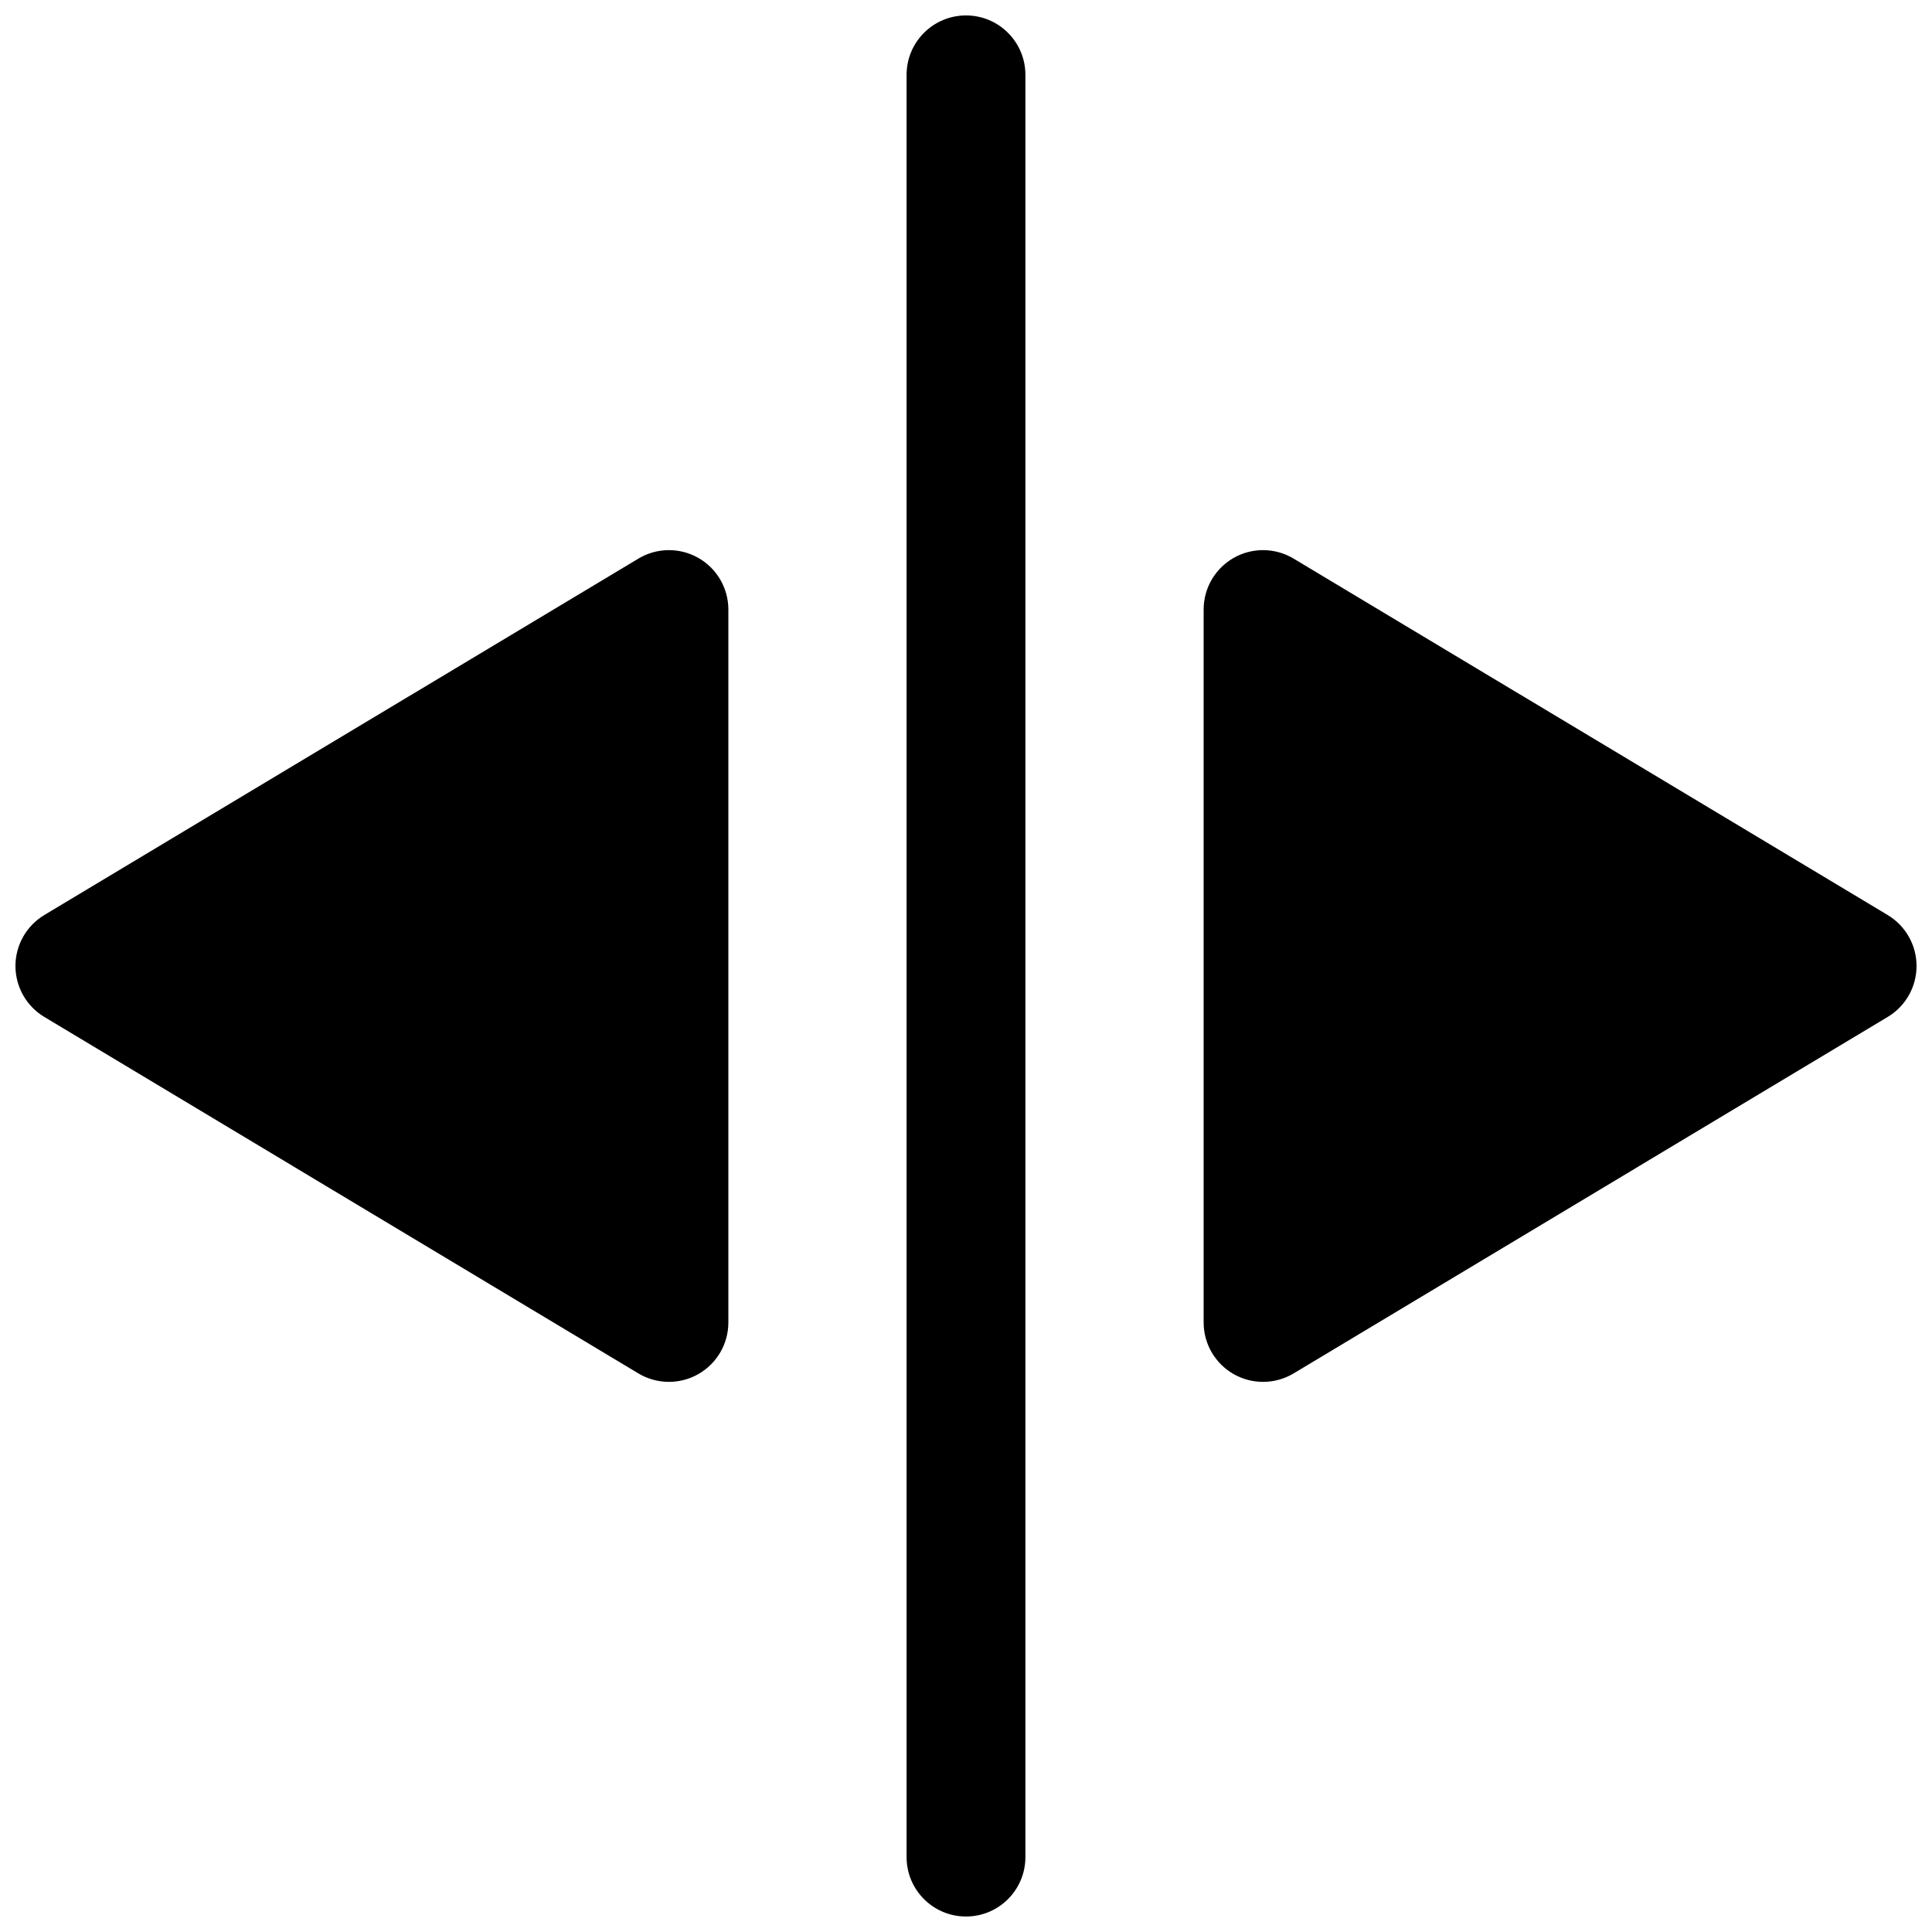
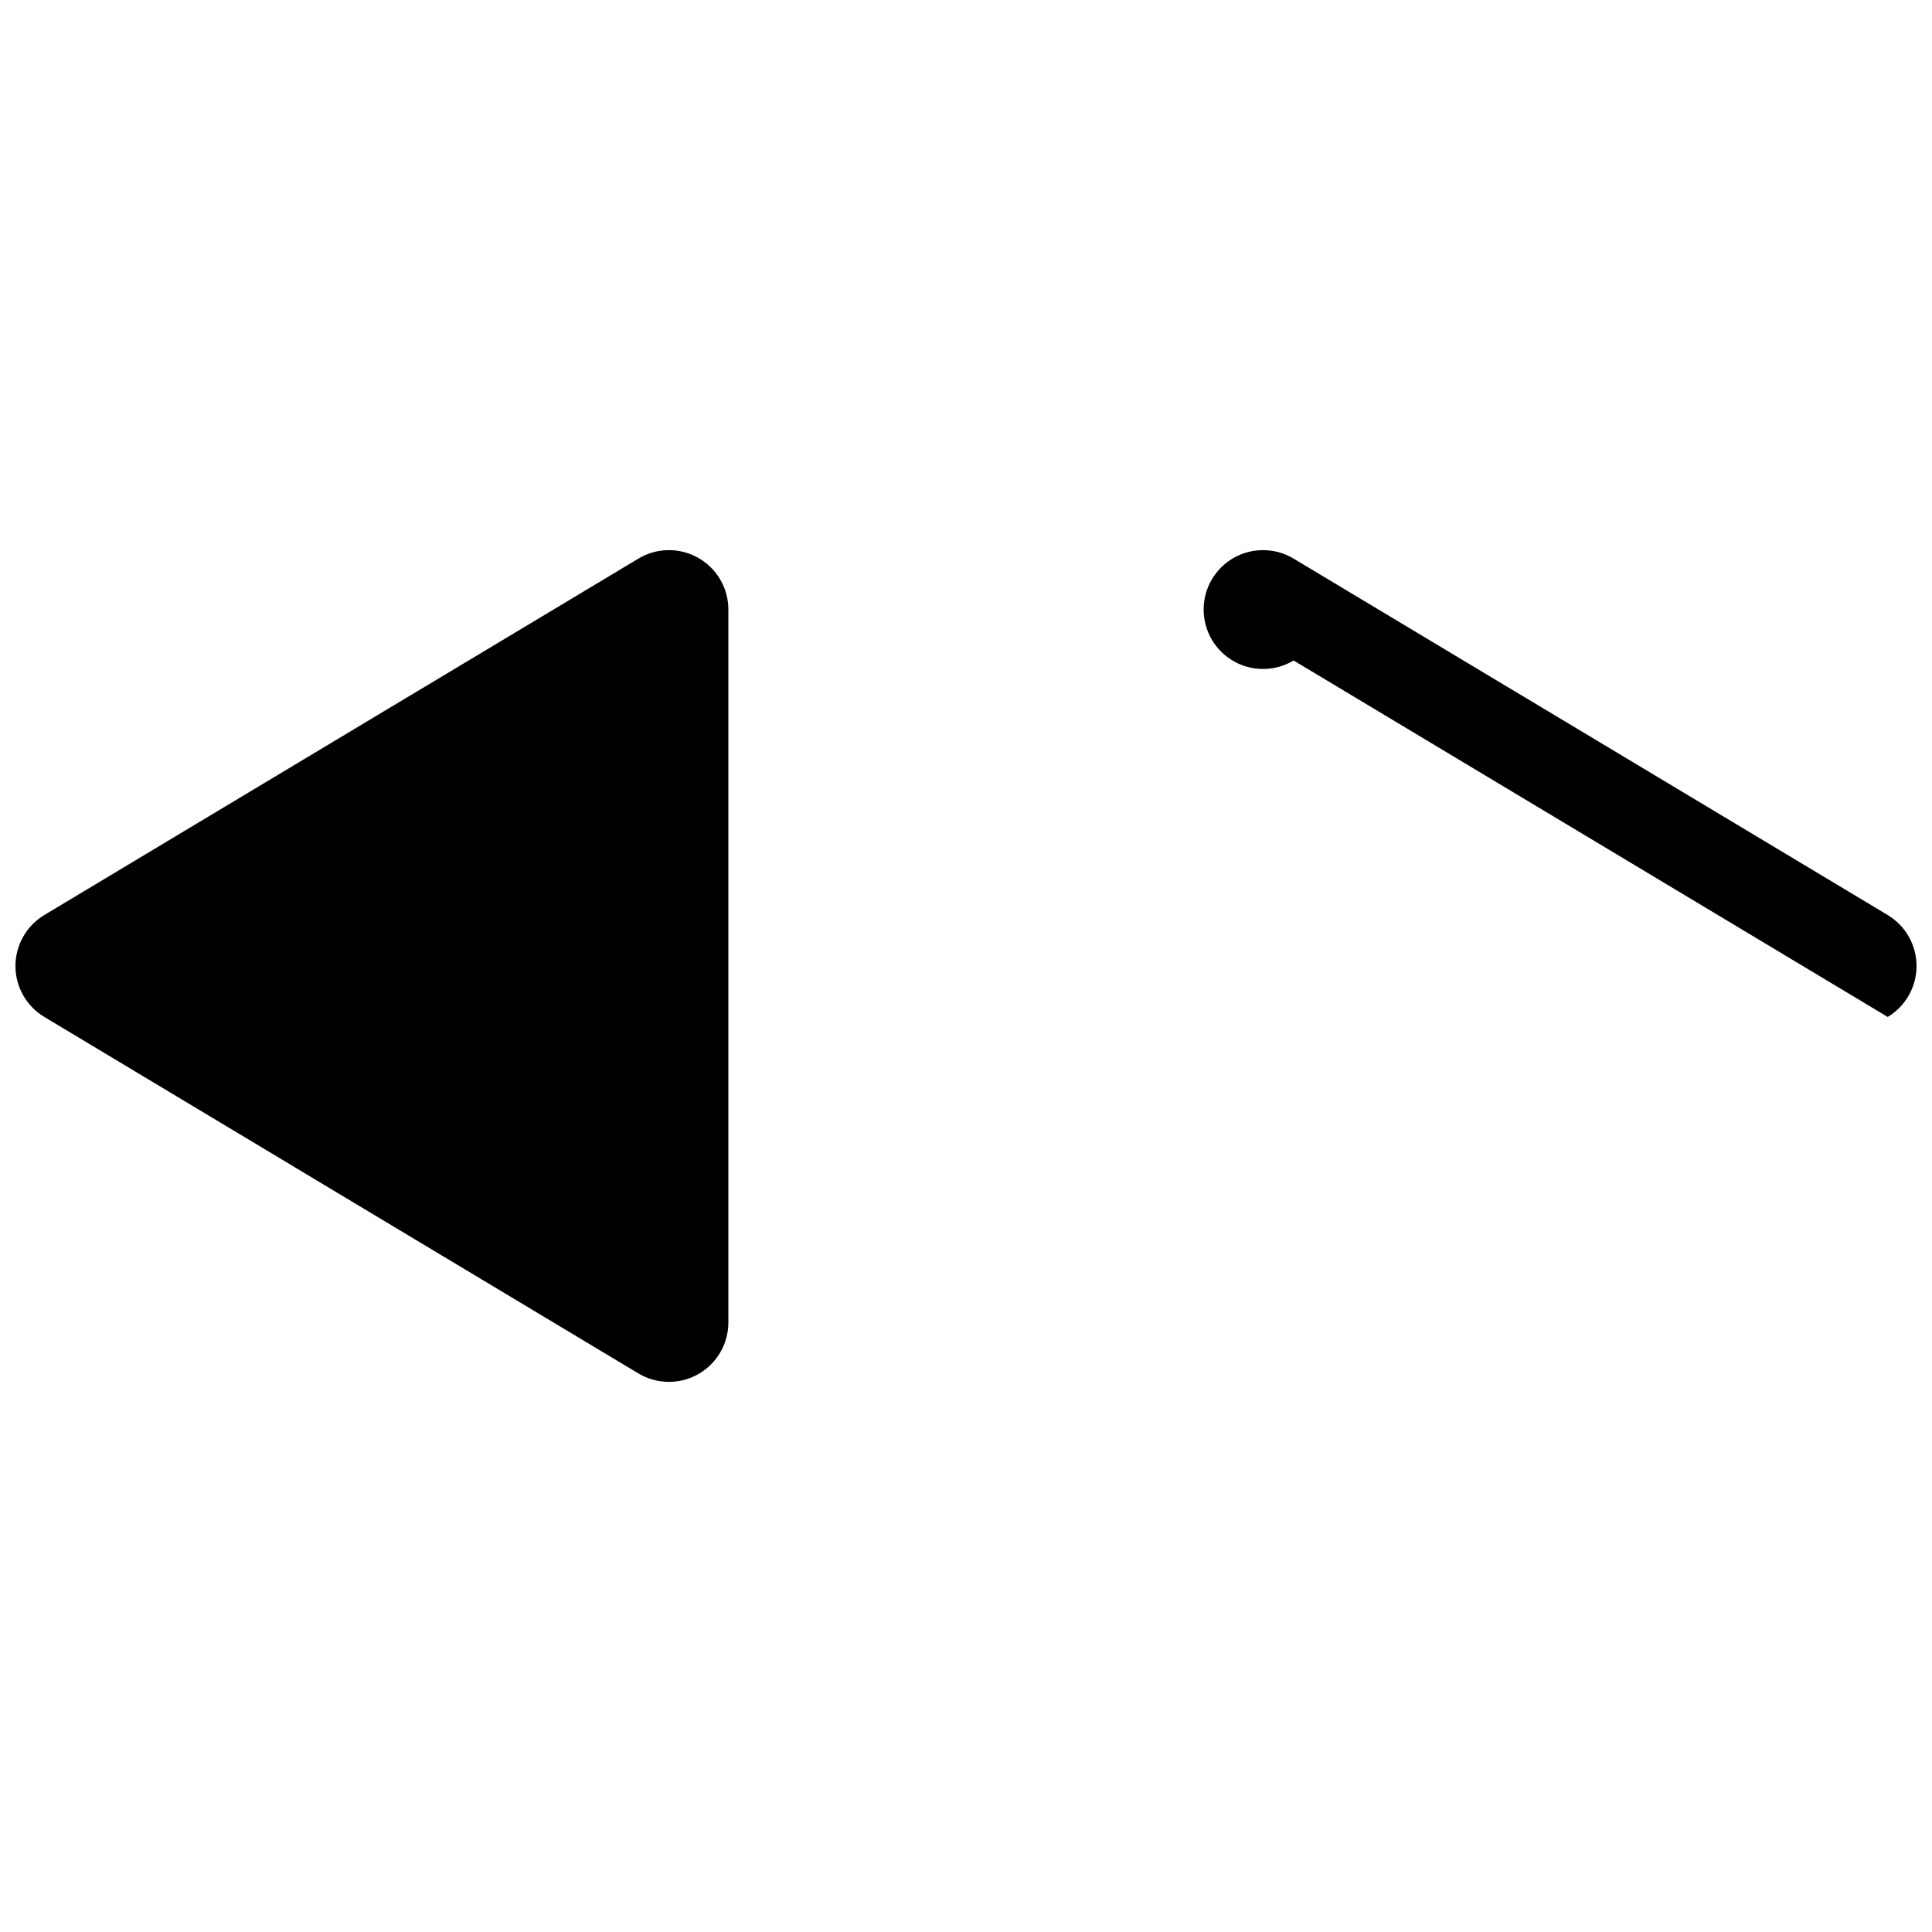
<svg xmlns="http://www.w3.org/2000/svg" width="800px" height="800px" version="1.1" viewBox="144 144 512 512">
  <defs>
    <clipPath id="c">
-       <path d="m384 148.09h32v503.81h-32z" />
-     </clipPath>
+       </clipPath>
    <clipPath id="b">
      <path d="m462 289h189.9v222h-189.9z" />
    </clipPath>
    <clipPath id="a">
      <path d="m148.09 289h189.91v222h-189.91z" />
    </clipPath>
  </defs>
  <g>
    <g clip-path="url(#c)">
      <path d="m400 148.09c8.695 0 15.742 7.051 15.742 15.742v472.32c0 8.695-7.047 15.742-15.742 15.742s-15.746-7.047-15.746-15.742v-472.32c0-8.691 7.051-15.742 15.746-15.742z" />
    </g>
    <g clip-path="url(#b)">
-       <path d="m644.26 413.5c4.742-2.848 7.644-7.969 7.644-13.5s-2.902-10.656-7.644-13.504l-157.44-94.461c-4.863-2.918-10.922-2.996-15.859-0.203-4.934 2.797-7.984 8.031-7.984 13.703v188.93c0 5.676 3.051 10.906 7.984 13.703 4.938 2.793 10.996 2.719 15.859-0.199z" />
+       <path d="m644.26 413.5c4.742-2.848 7.644-7.969 7.644-13.5s-2.902-10.656-7.644-13.504l-157.44-94.461c-4.863-2.918-10.922-2.996-15.859-0.203-4.934 2.797-7.984 8.031-7.984 13.703c0 5.676 3.051 10.906 7.984 13.703 4.938 2.793 10.996 2.719 15.859-0.199z" />
    </g>
    <g clip-path="url(#a)">
      <path d="m155.74 413.5c-4.742-2.848-7.644-7.969-7.644-13.5s2.902-10.656 7.644-13.504l157.44-94.461c4.863-2.918 10.918-2.996 15.855-0.203 4.938 2.797 7.988 8.031 7.988 13.703v188.93c0 5.676-3.051 10.906-7.988 13.703-4.938 2.793-10.992 2.719-15.855-0.199z" />
    </g>
  </g>
</svg>